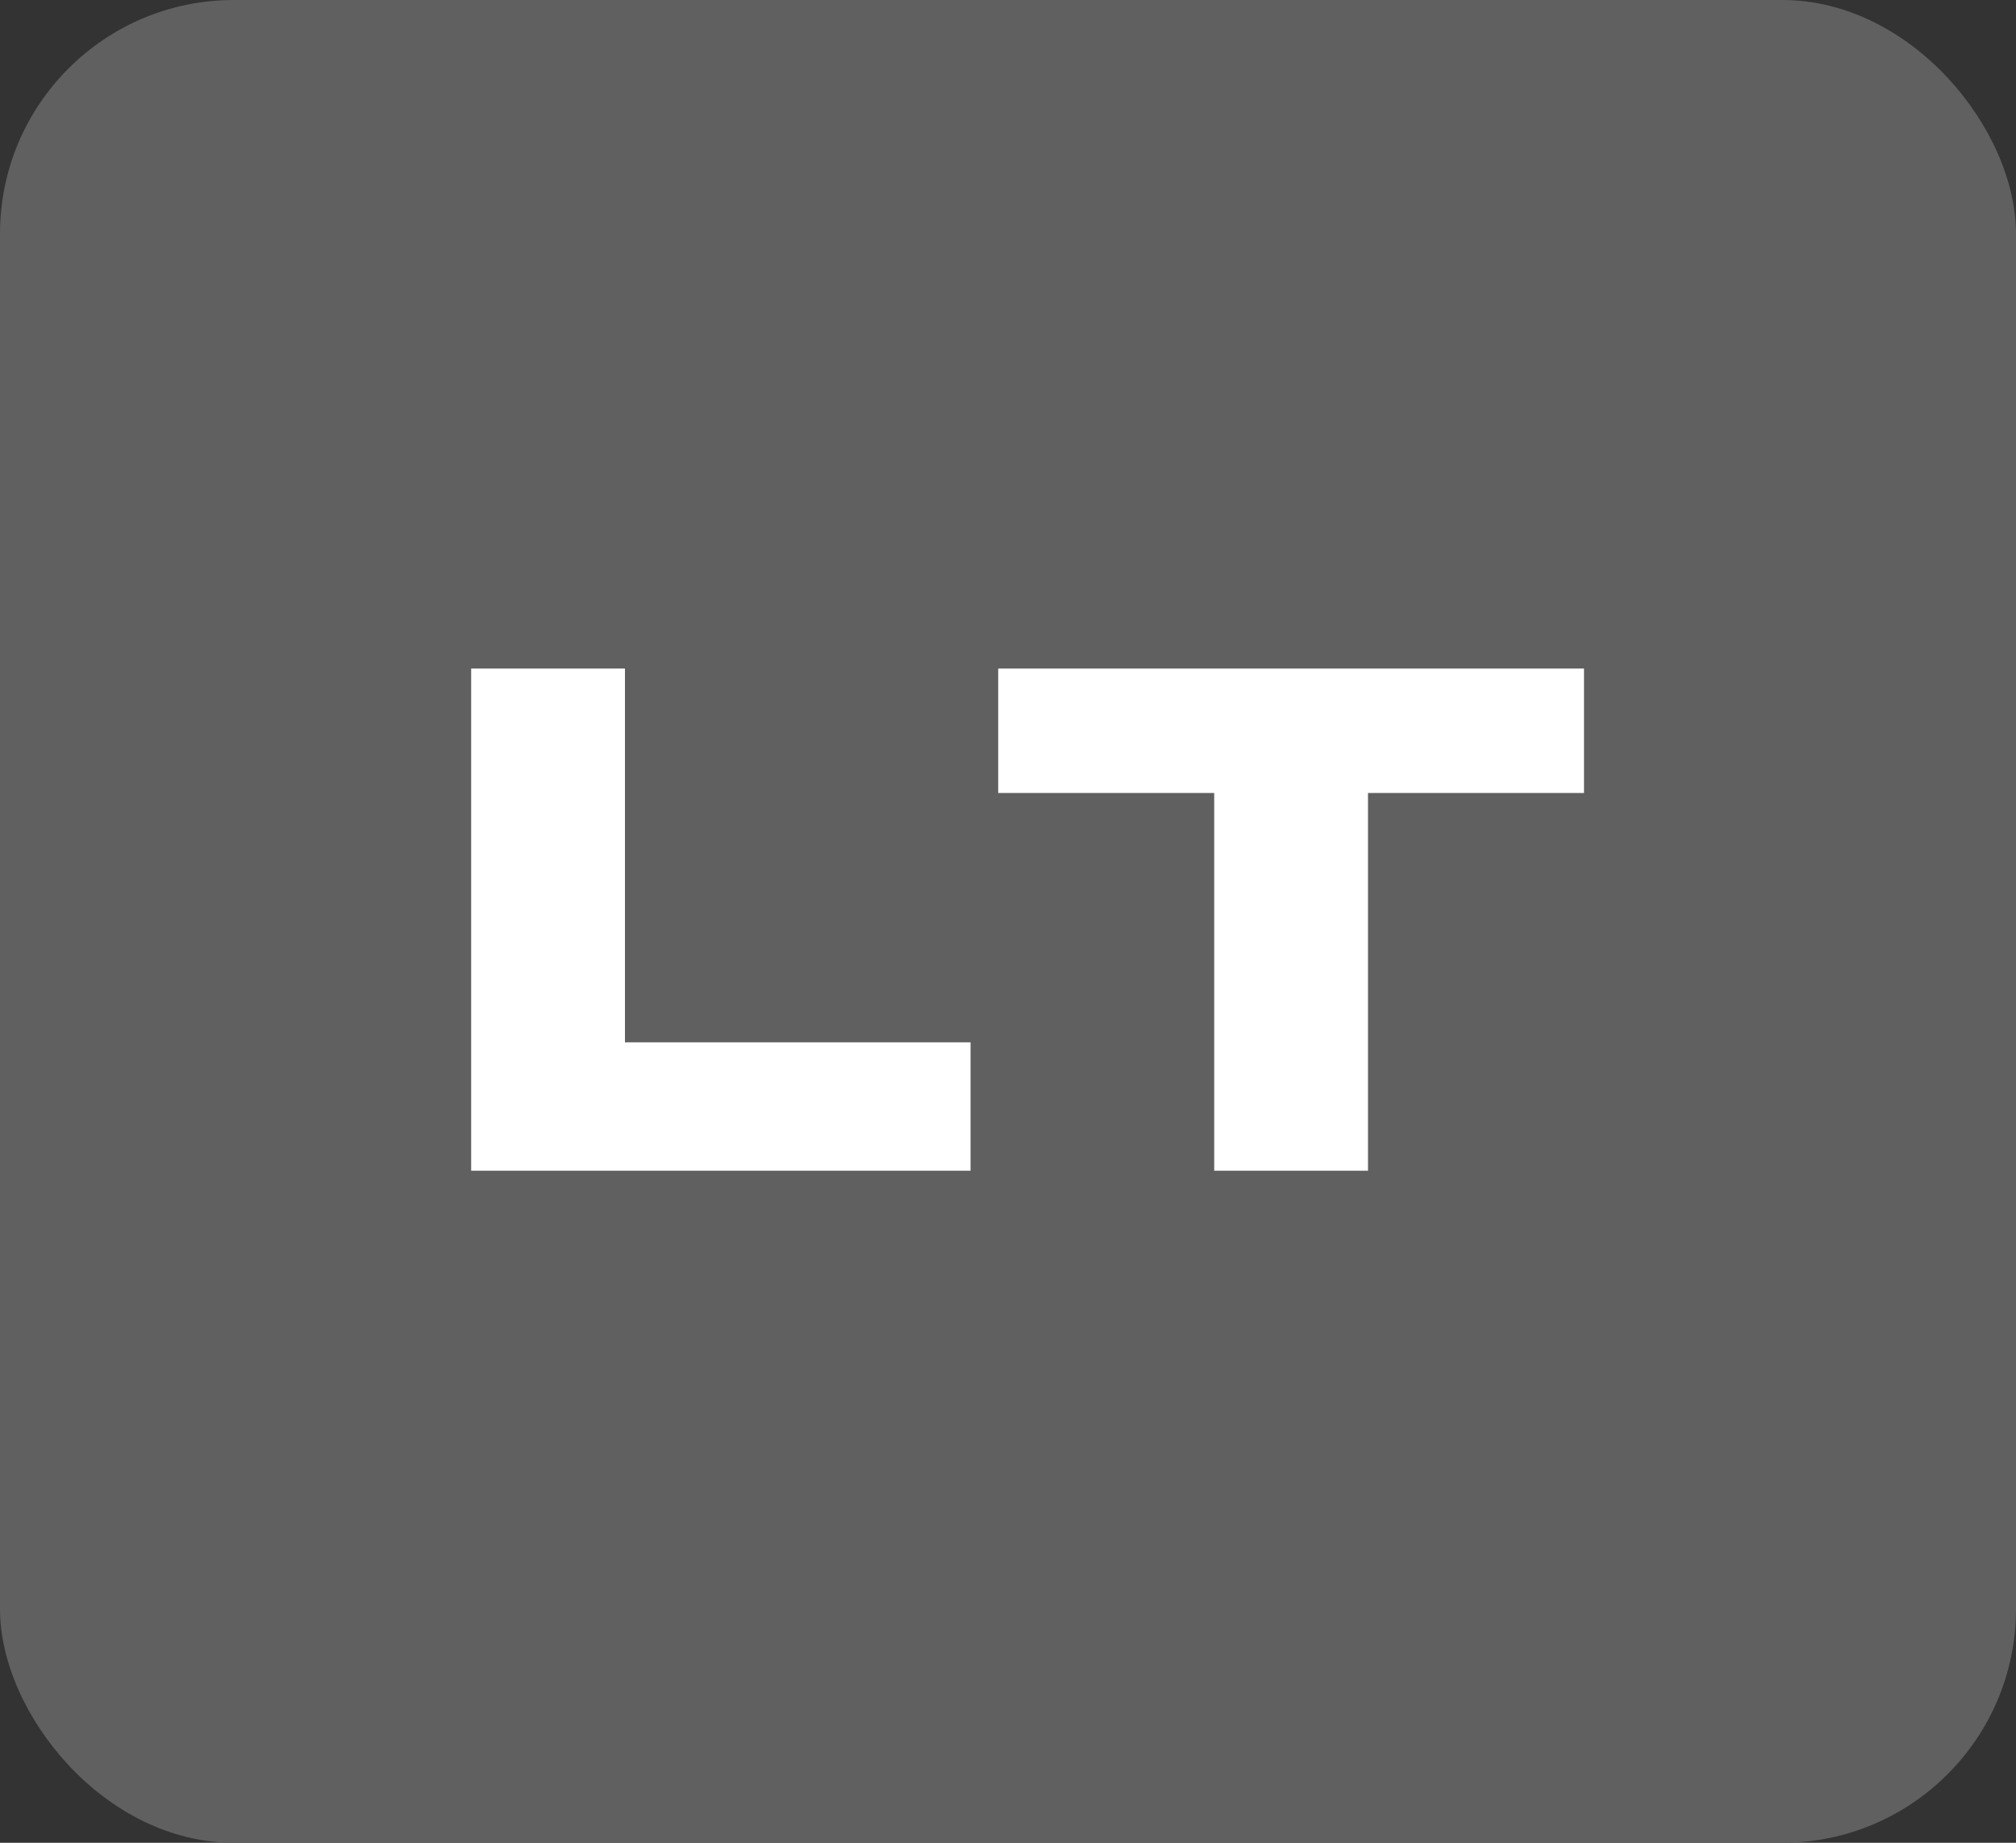
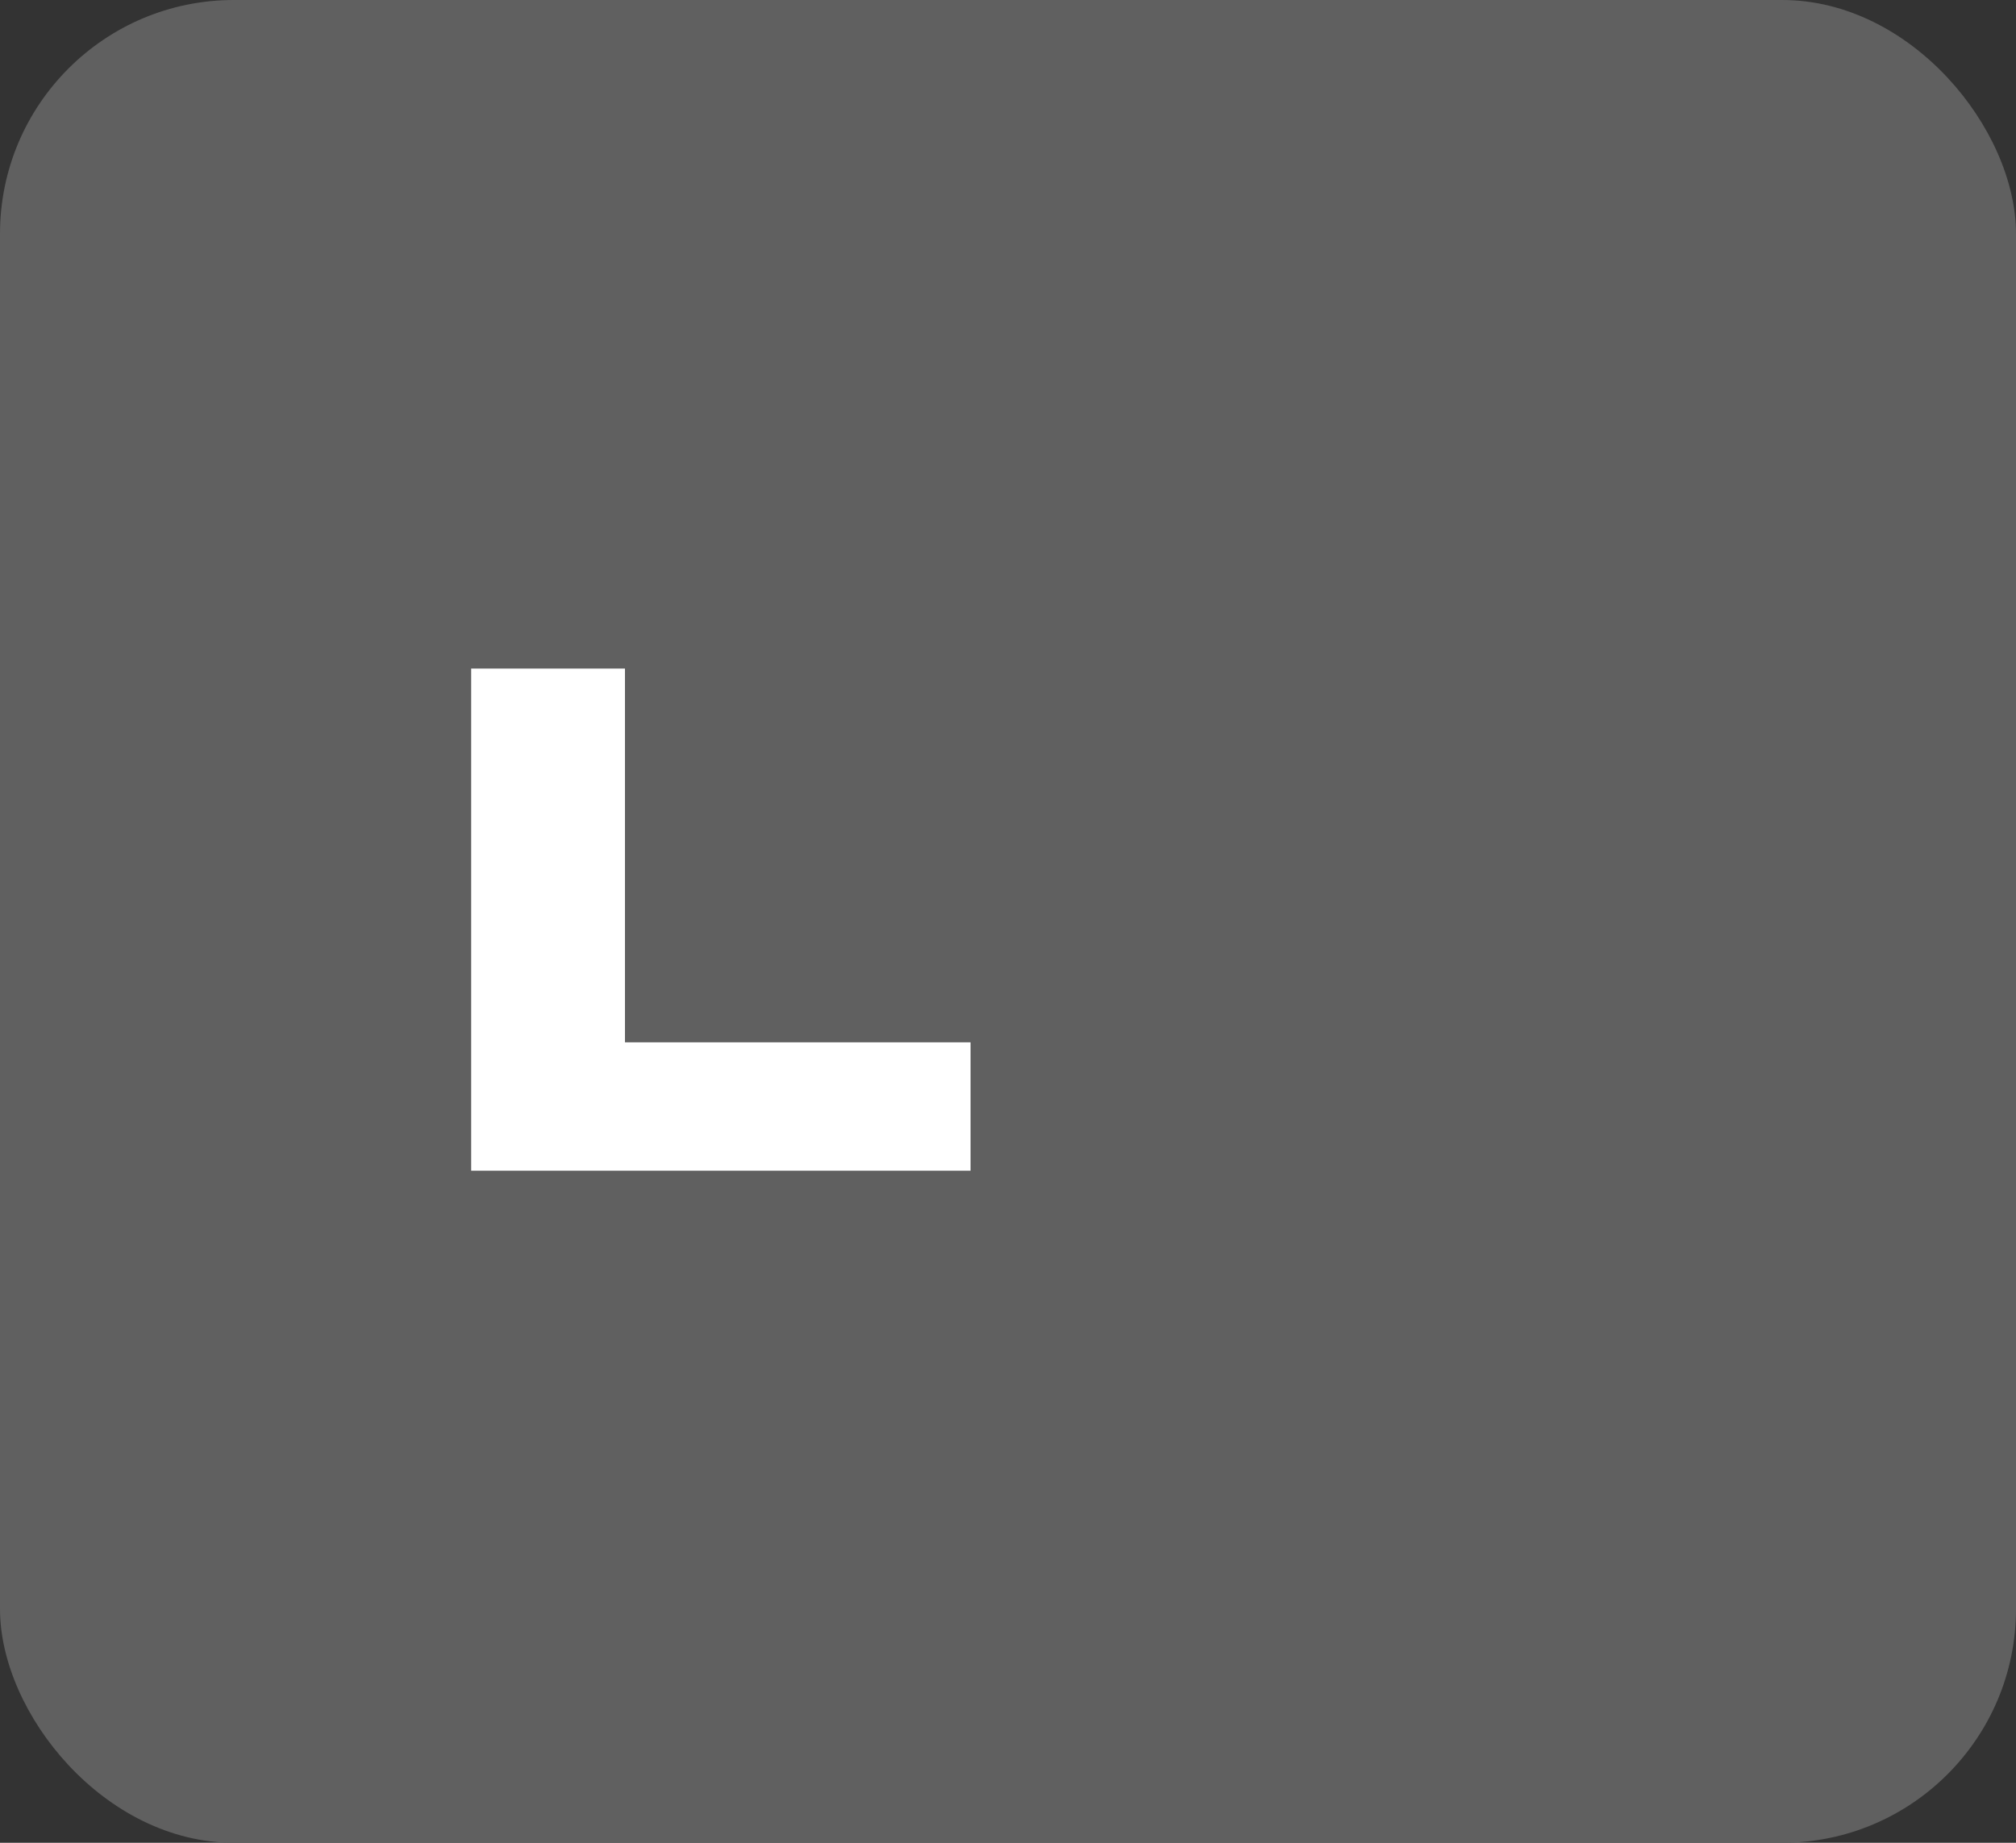
<svg xmlns="http://www.w3.org/2000/svg" id="Capa_1" data-name="Capa 1" viewBox="0 0 35 32">
  <rect x="0" y="0" width="35" height="32" fill="#333333" stroke="none" />
  <defs>
    <style>.cls-1{fill:#606060;}.cls-2{fill:#fff;}</style>
  </defs>
  <rect class="cls-1" width="35" height="32" rx="4.06" />
  <path class="cls-2" d="M8.18,11.61h2.67V18.1h6v2.23H8.18Z" />
-   <path class="cls-2" d="M17.33,11.61H27.5v2.16H23.75v6.56H21.08V13.77H17.33Z" />
</svg>